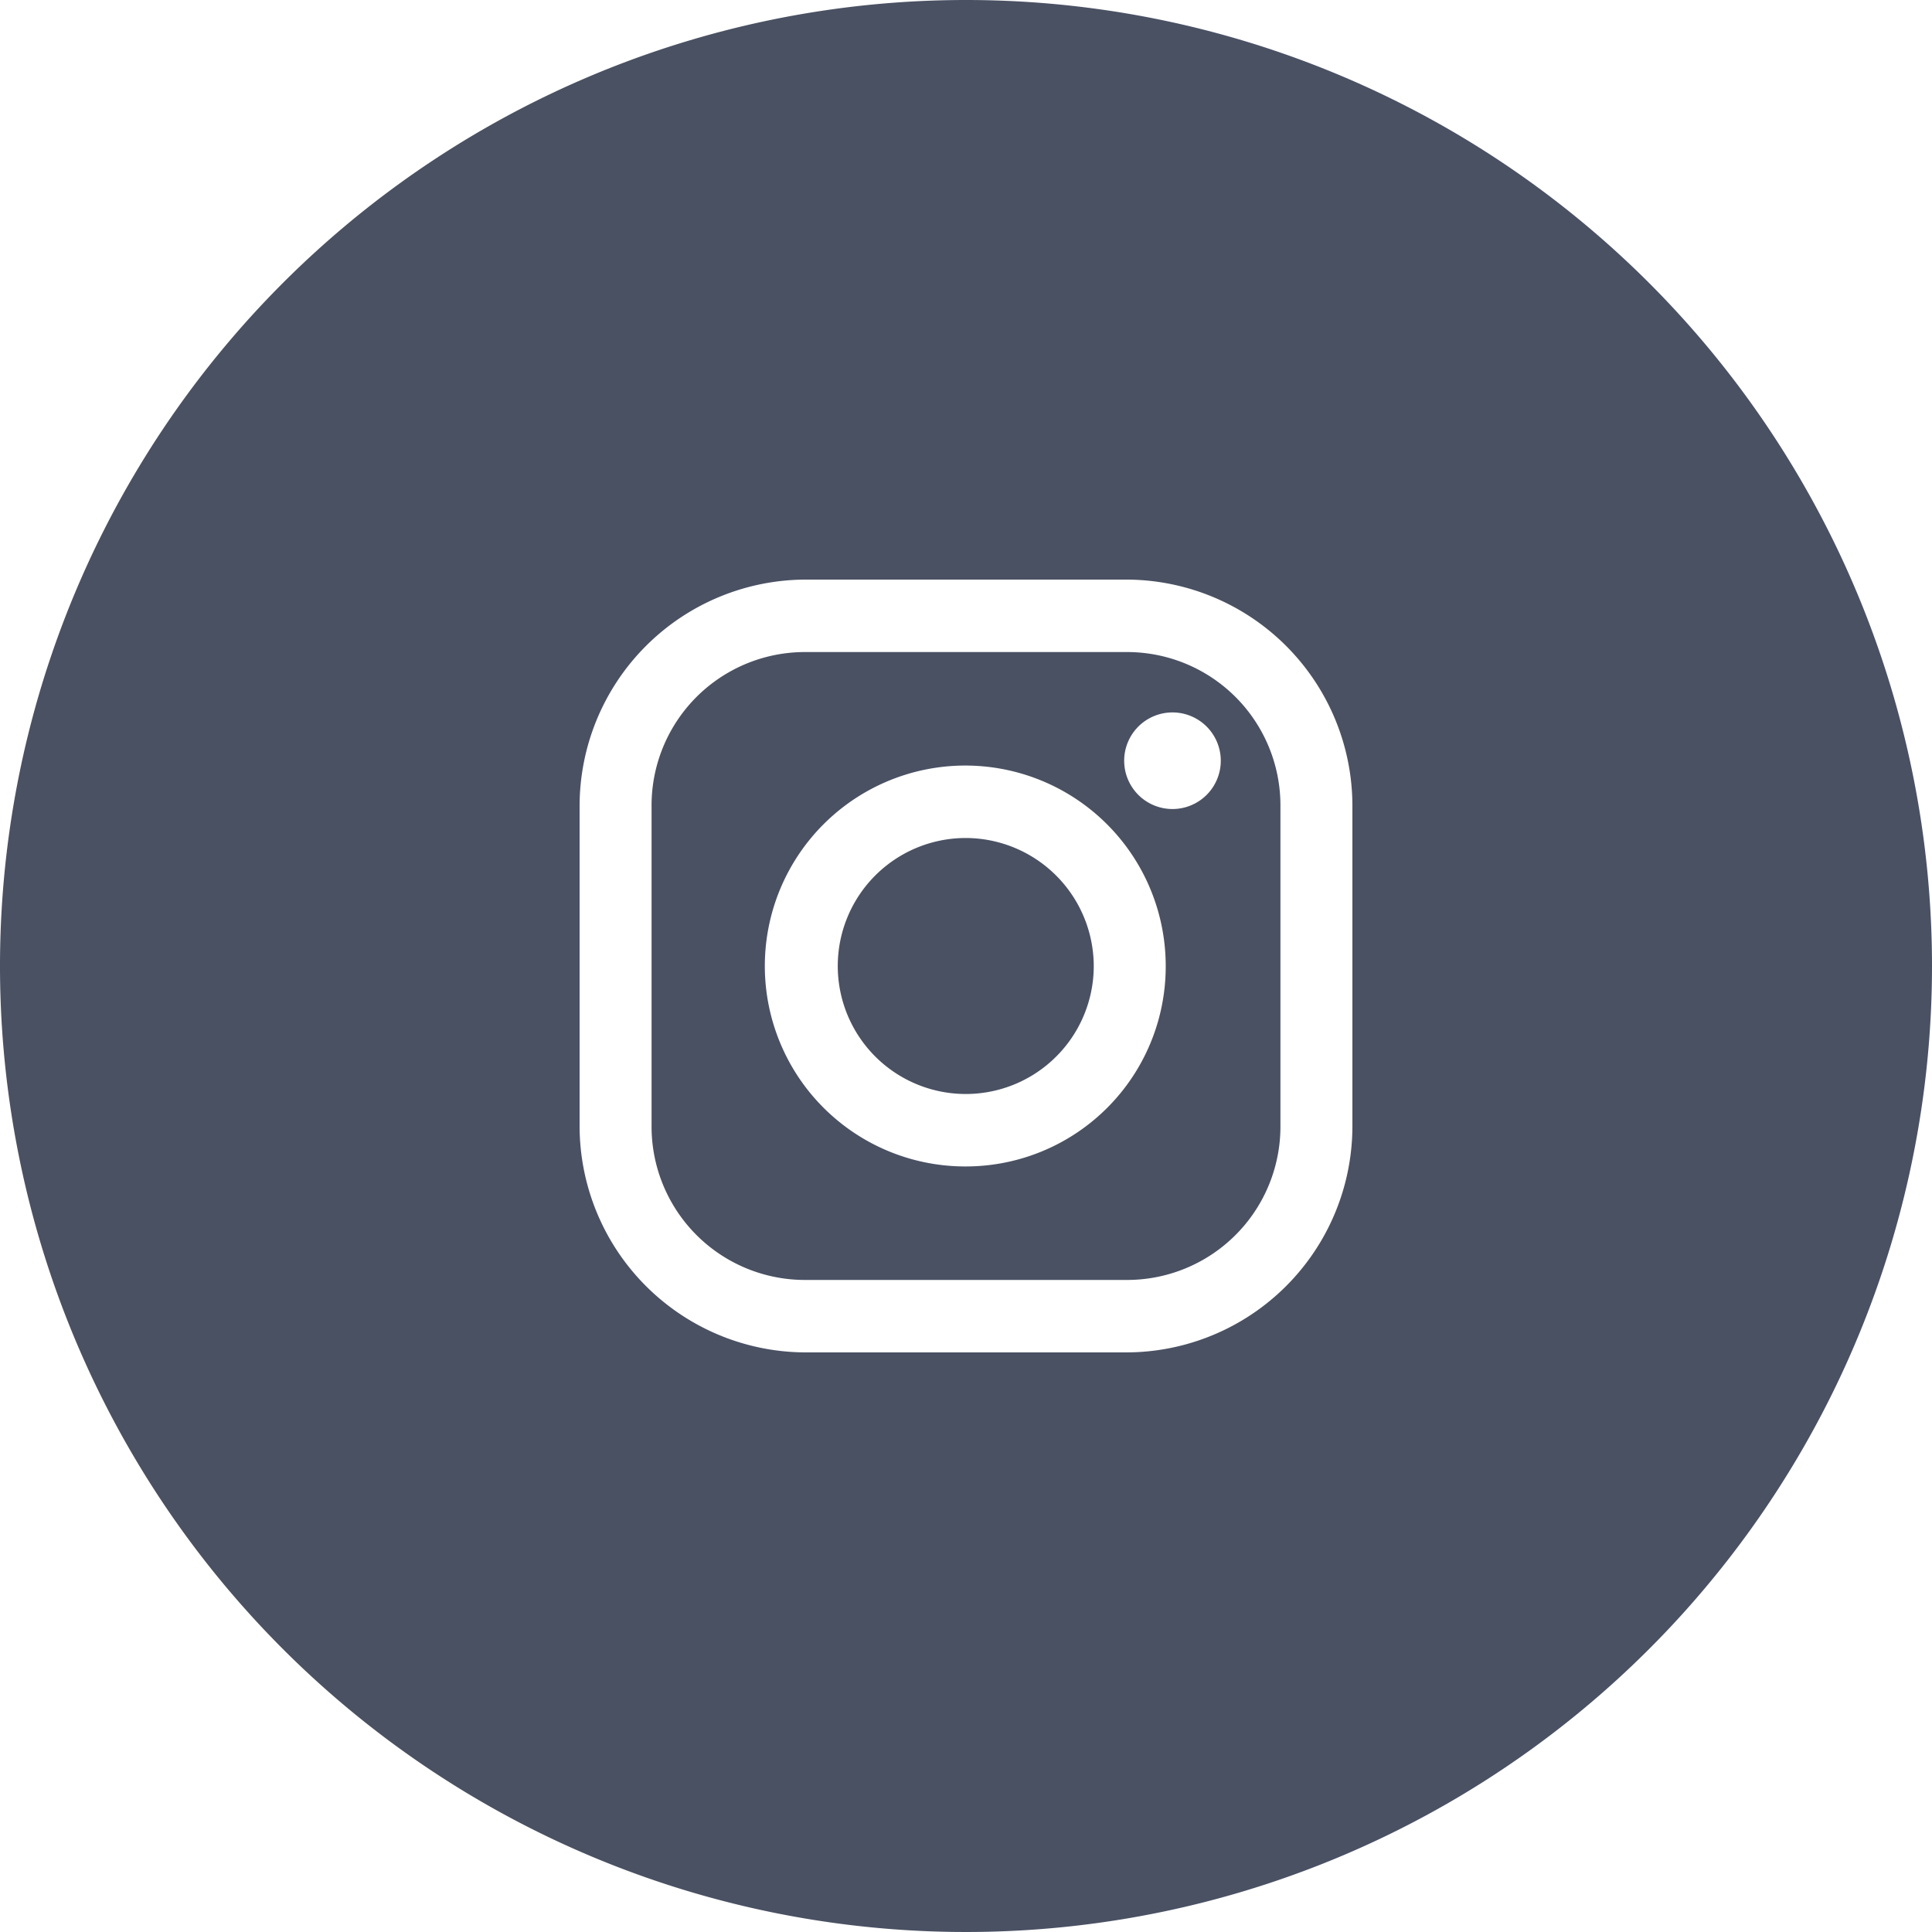
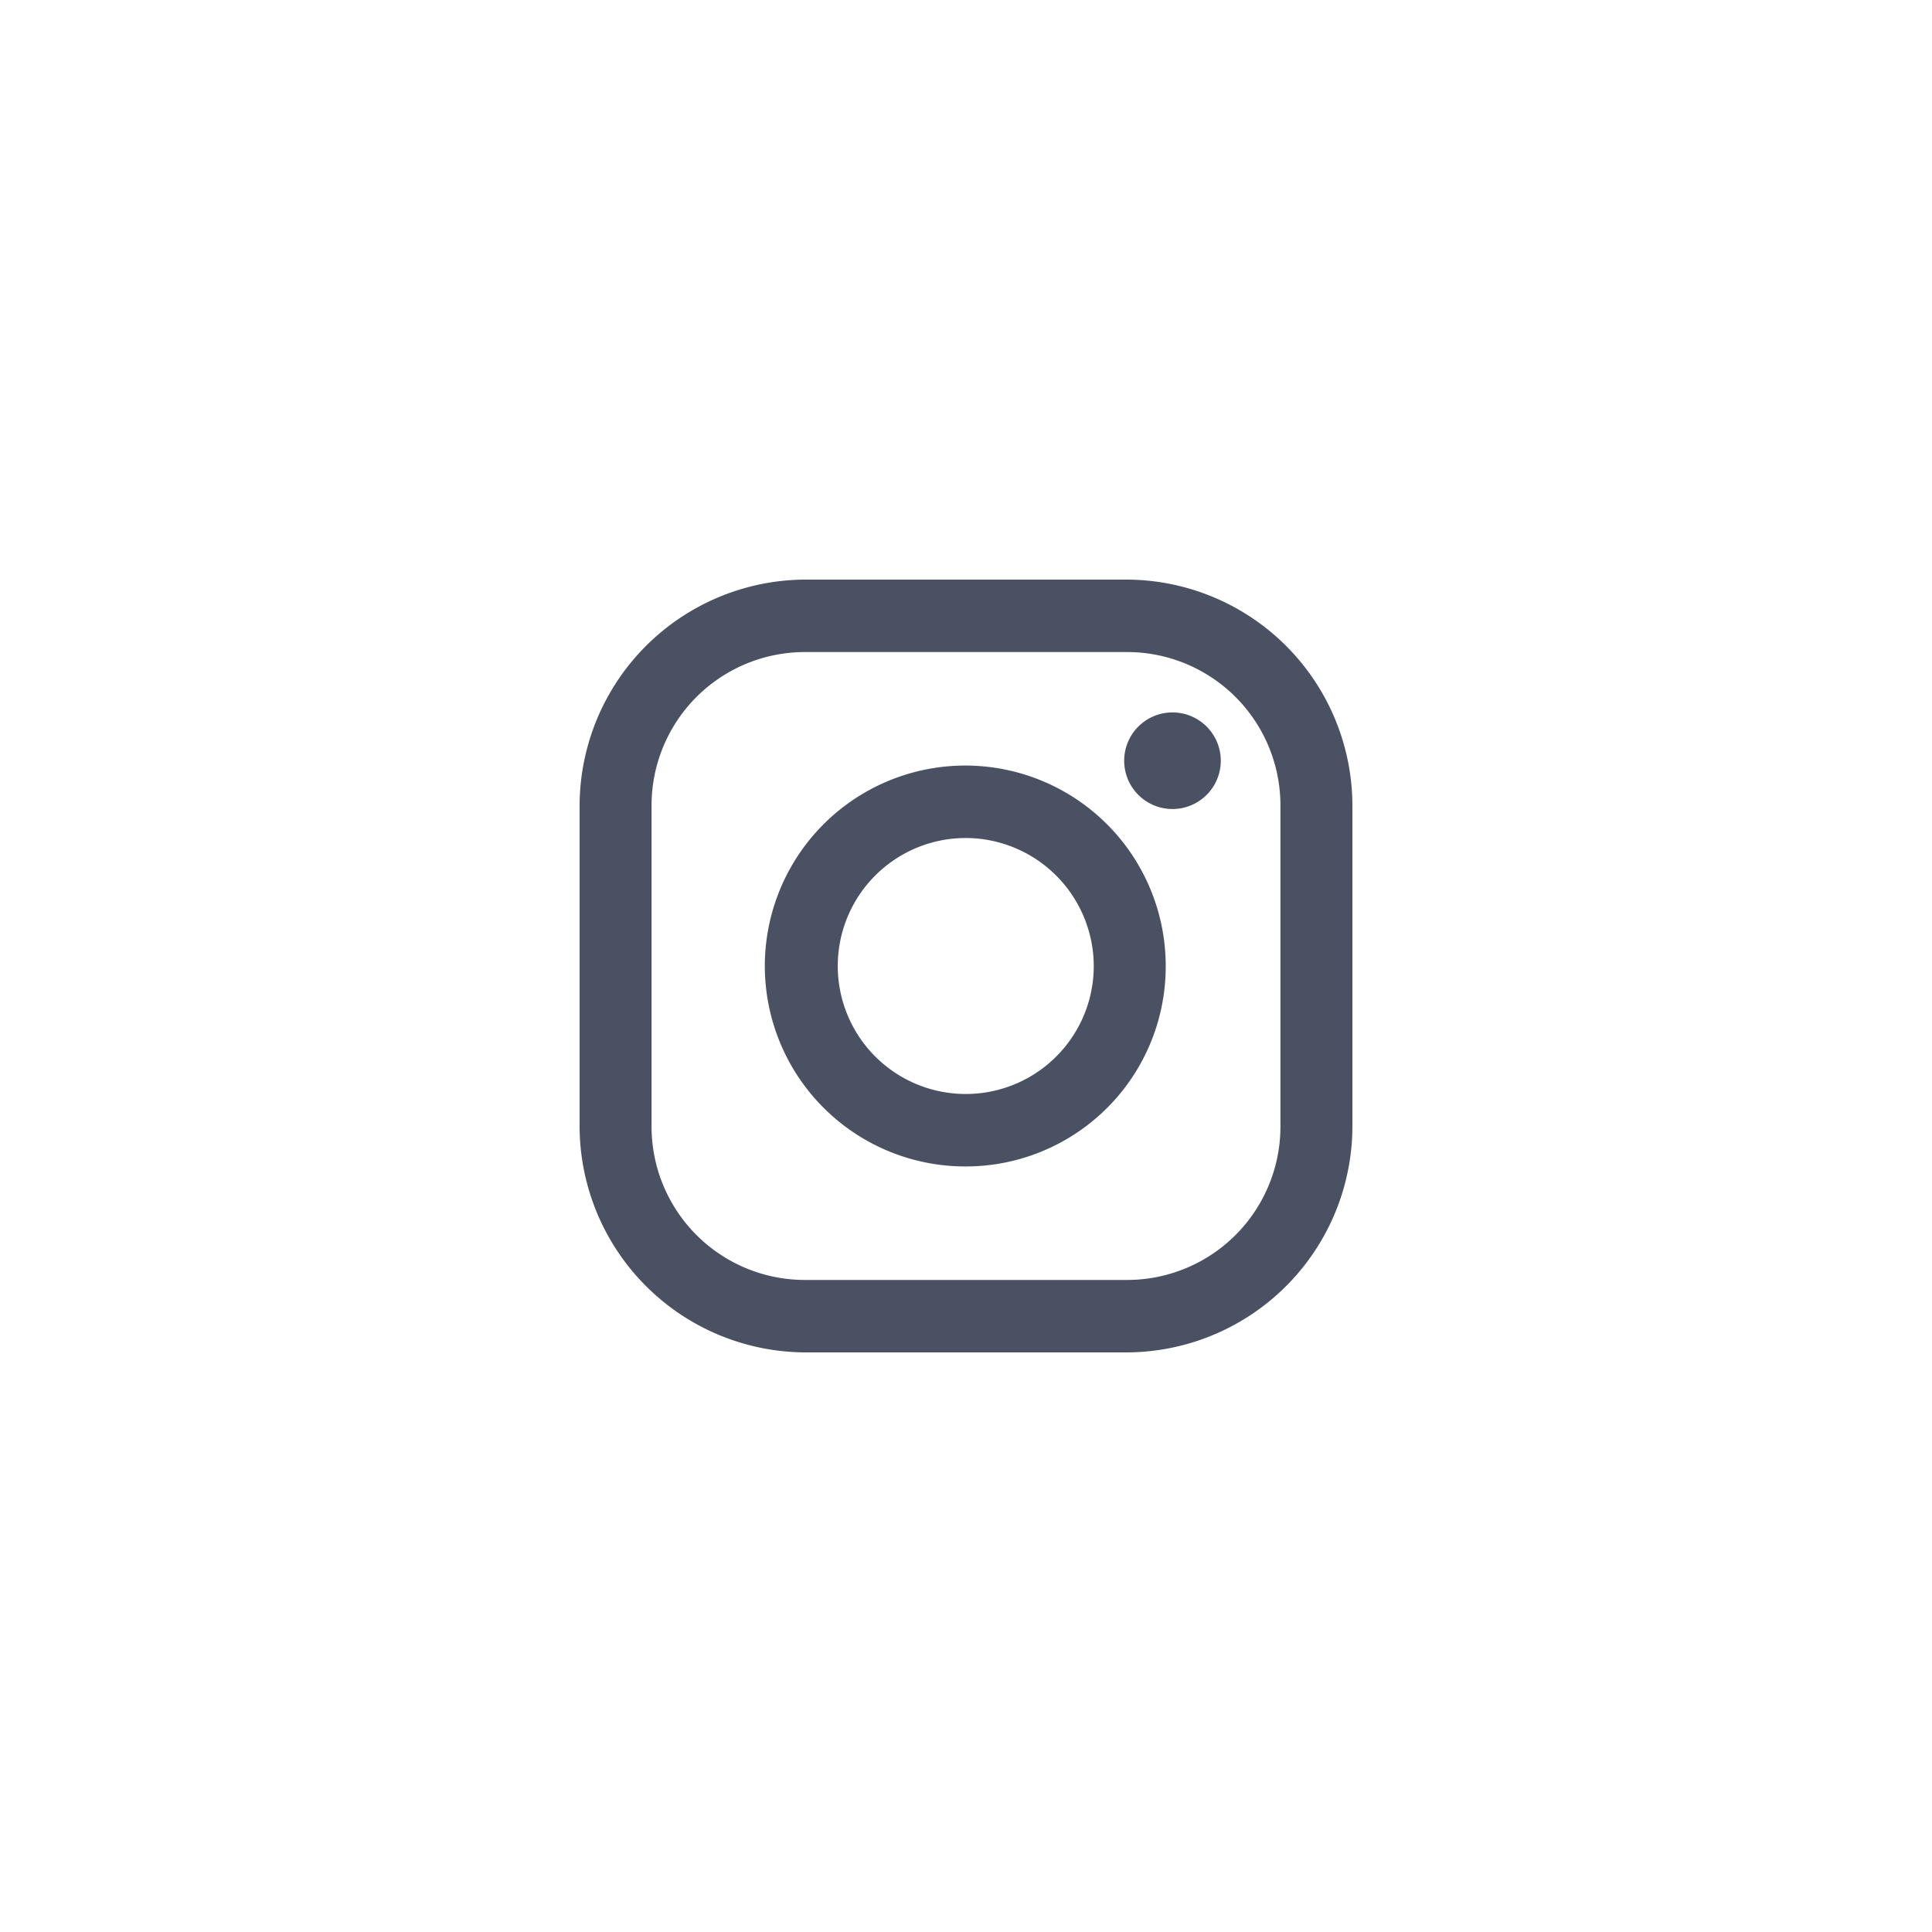
<svg xmlns="http://www.w3.org/2000/svg" height="80" viewBox="0 0 80 80" width="80">
-   <path d="m1500 12194.7a5.3 5.3 0 1 0 5.29 5.3 5.313 5.313 0 0 0 -5.29-5.3zm6.64-7.7h-13.28a6.351 6.351 0 0 0 -6.38 6.4v13.2a6.351 6.351 0 0 0 6.38 6.4h13.28a6.351 6.351 0 0 0 6.38-6.4v-13.2a6.351 6.351 0 0 0 -6.38-6.4zm-6.64 21.3a8.3 8.3 0 1 1 8.27-8.3 8.28 8.28 0 0 1 -8.27 8.3zm8.55-14.8a2 2 0 1 1 2-2 2 2 0 0 1 -2 2zm-8.55-33.5a40 40 0 1 0 40 40 40 40 0 0 0 -40-40zm16 46.6a9.374 9.374 0 0 1 -9.36 9.4h-13.28a9.381 9.381 0 0 1 -9.36-9.4v-13.2a9.381 9.381 0 0 1 9.36-9.4h13.28a9.374 9.374 0 0 1 9.36 9.4z" fill="#4a5163" fill-rule="evenodd" transform="translate(-1460 -12160)" />
+   <path d="m1500 12194.7a5.3 5.3 0 1 0 5.29 5.3 5.313 5.313 0 0 0 -5.29-5.3zm6.64-7.7h-13.28a6.351 6.351 0 0 0 -6.38 6.4v13.2a6.351 6.351 0 0 0 6.38 6.4h13.28a6.351 6.351 0 0 0 6.38-6.4v-13.2a6.351 6.351 0 0 0 -6.38-6.4zm-6.64 21.3a8.3 8.3 0 1 1 8.27-8.3 8.28 8.28 0 0 1 -8.27 8.3zm8.55-14.8a2 2 0 1 1 2-2 2 2 0 0 1 -2 2zm-8.55-33.5zm16 46.6a9.374 9.374 0 0 1 -9.36 9.4h-13.28a9.381 9.381 0 0 1 -9.36-9.4v-13.2a9.381 9.381 0 0 1 9.36-9.4h13.28a9.374 9.374 0 0 1 9.36 9.4z" fill="#4a5163" fill-rule="evenodd" transform="translate(-1460 -12160)" />
</svg>